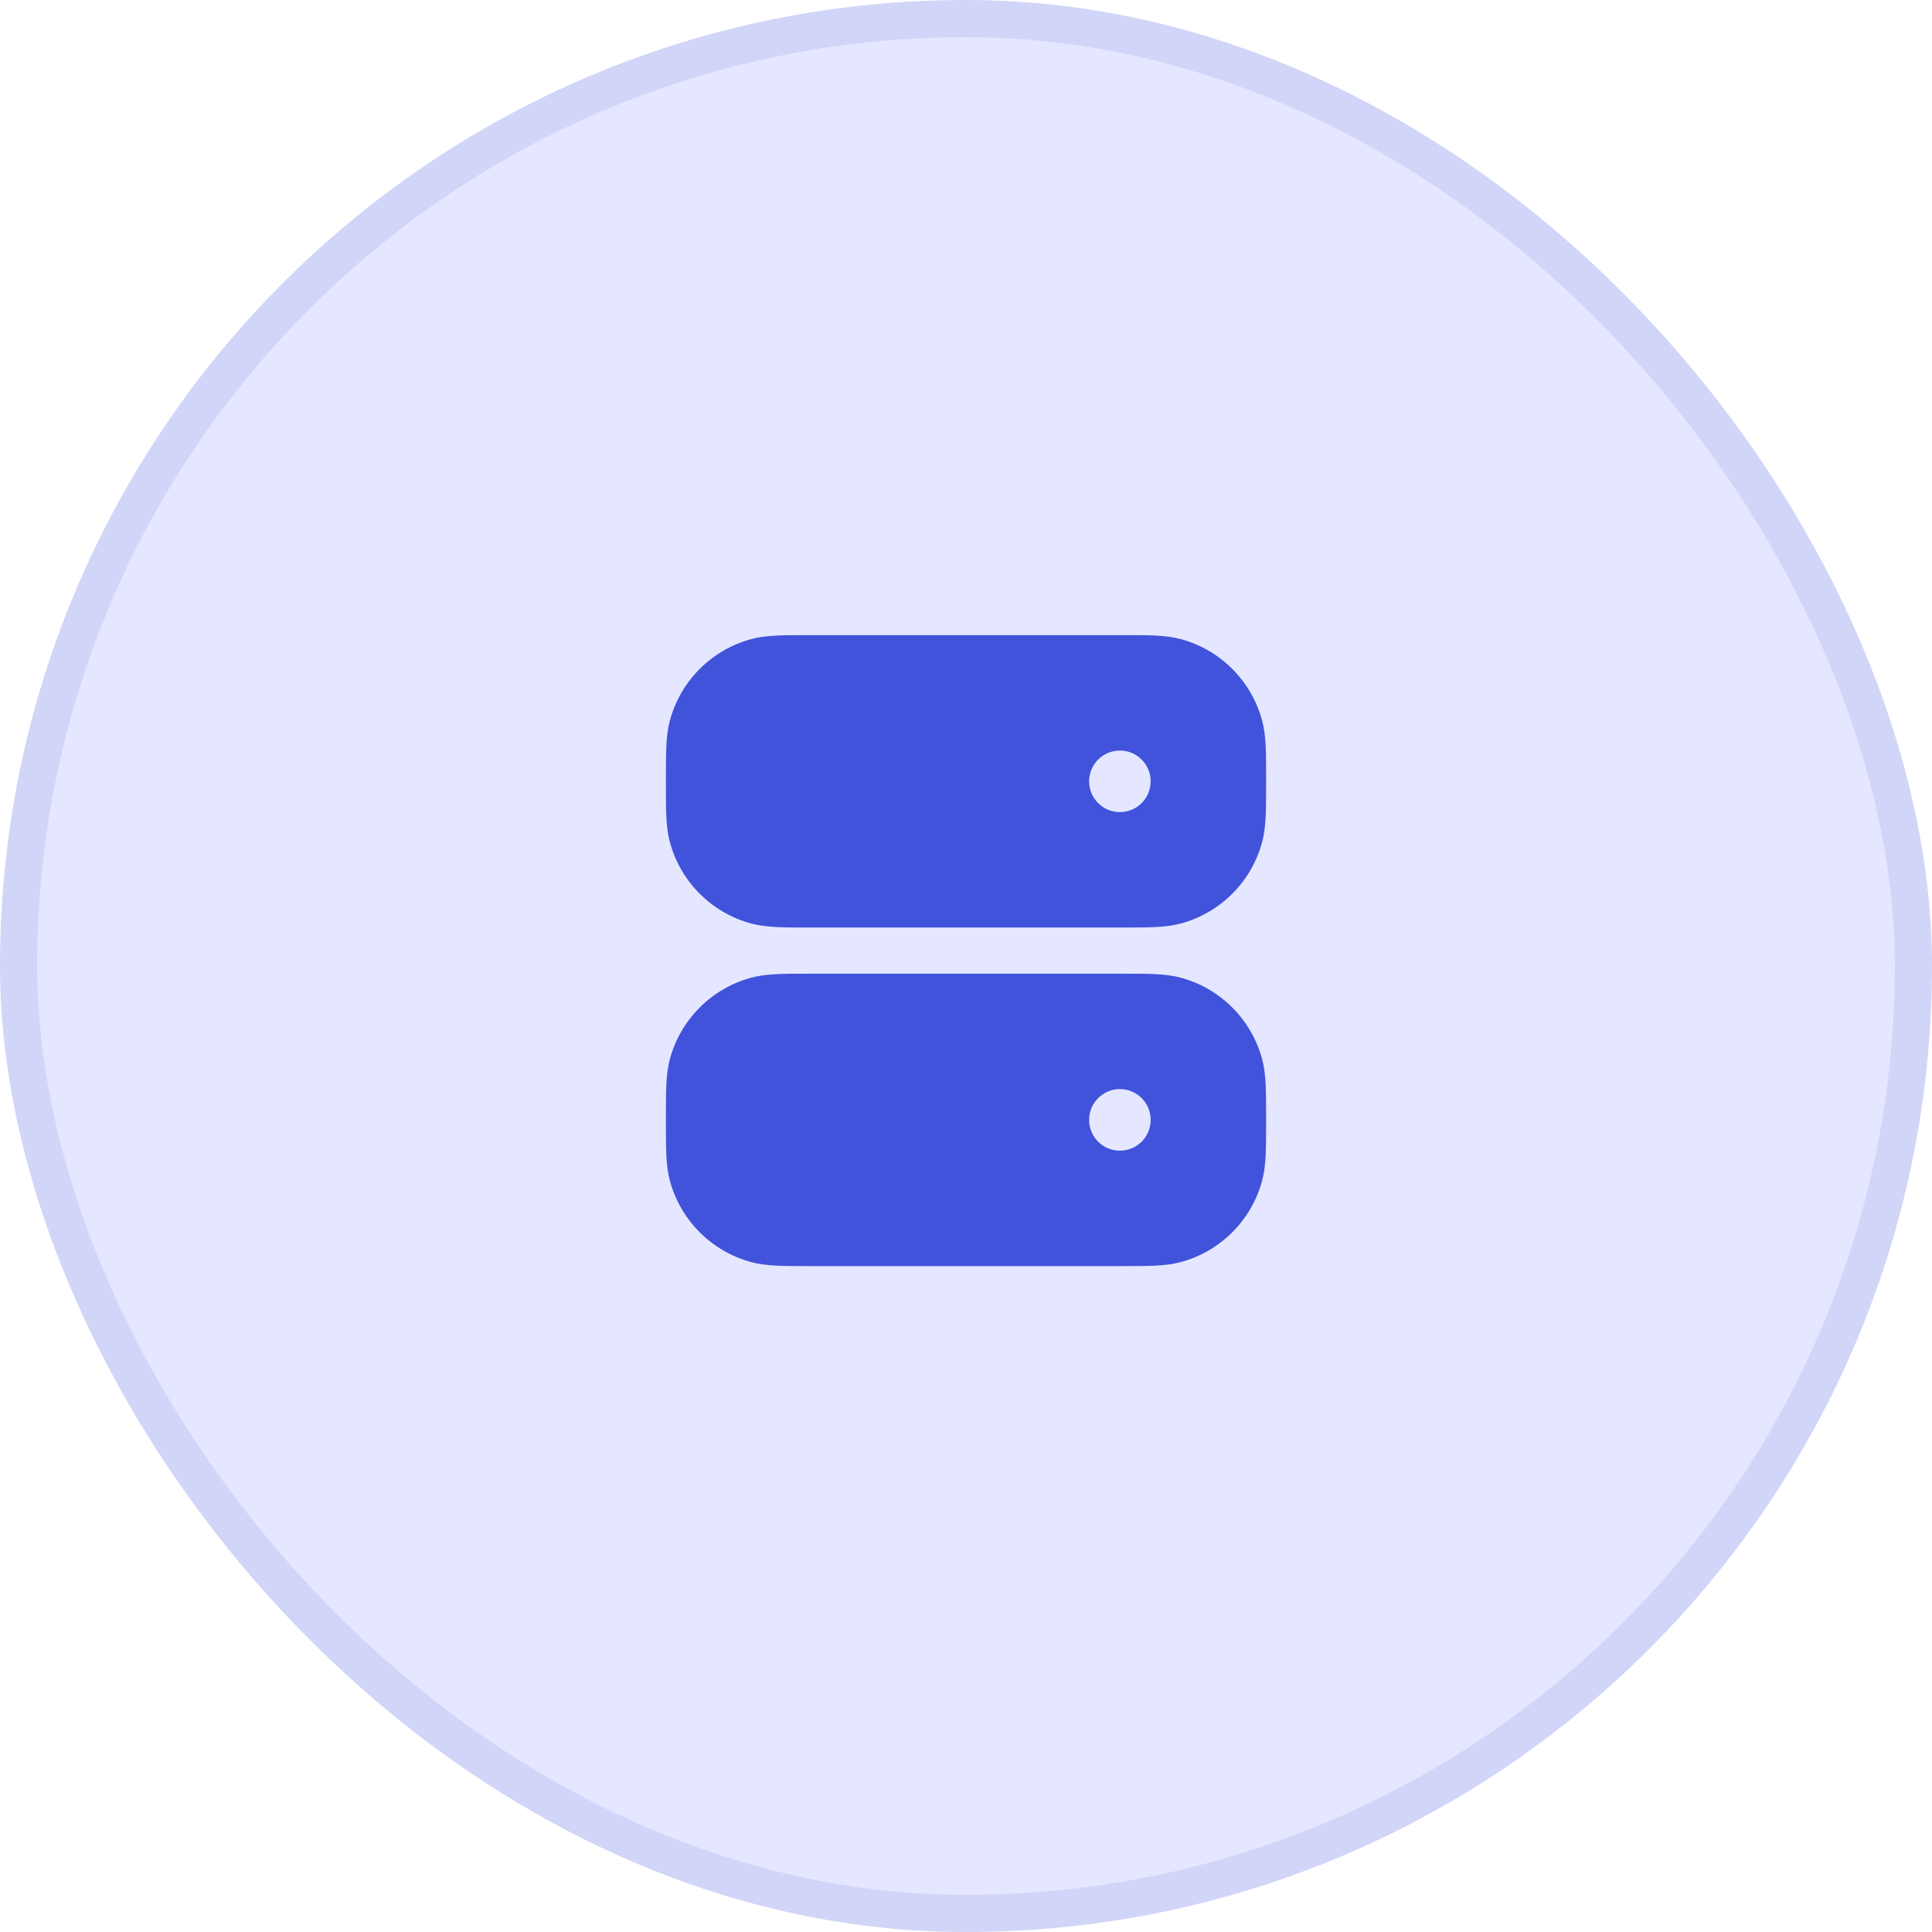
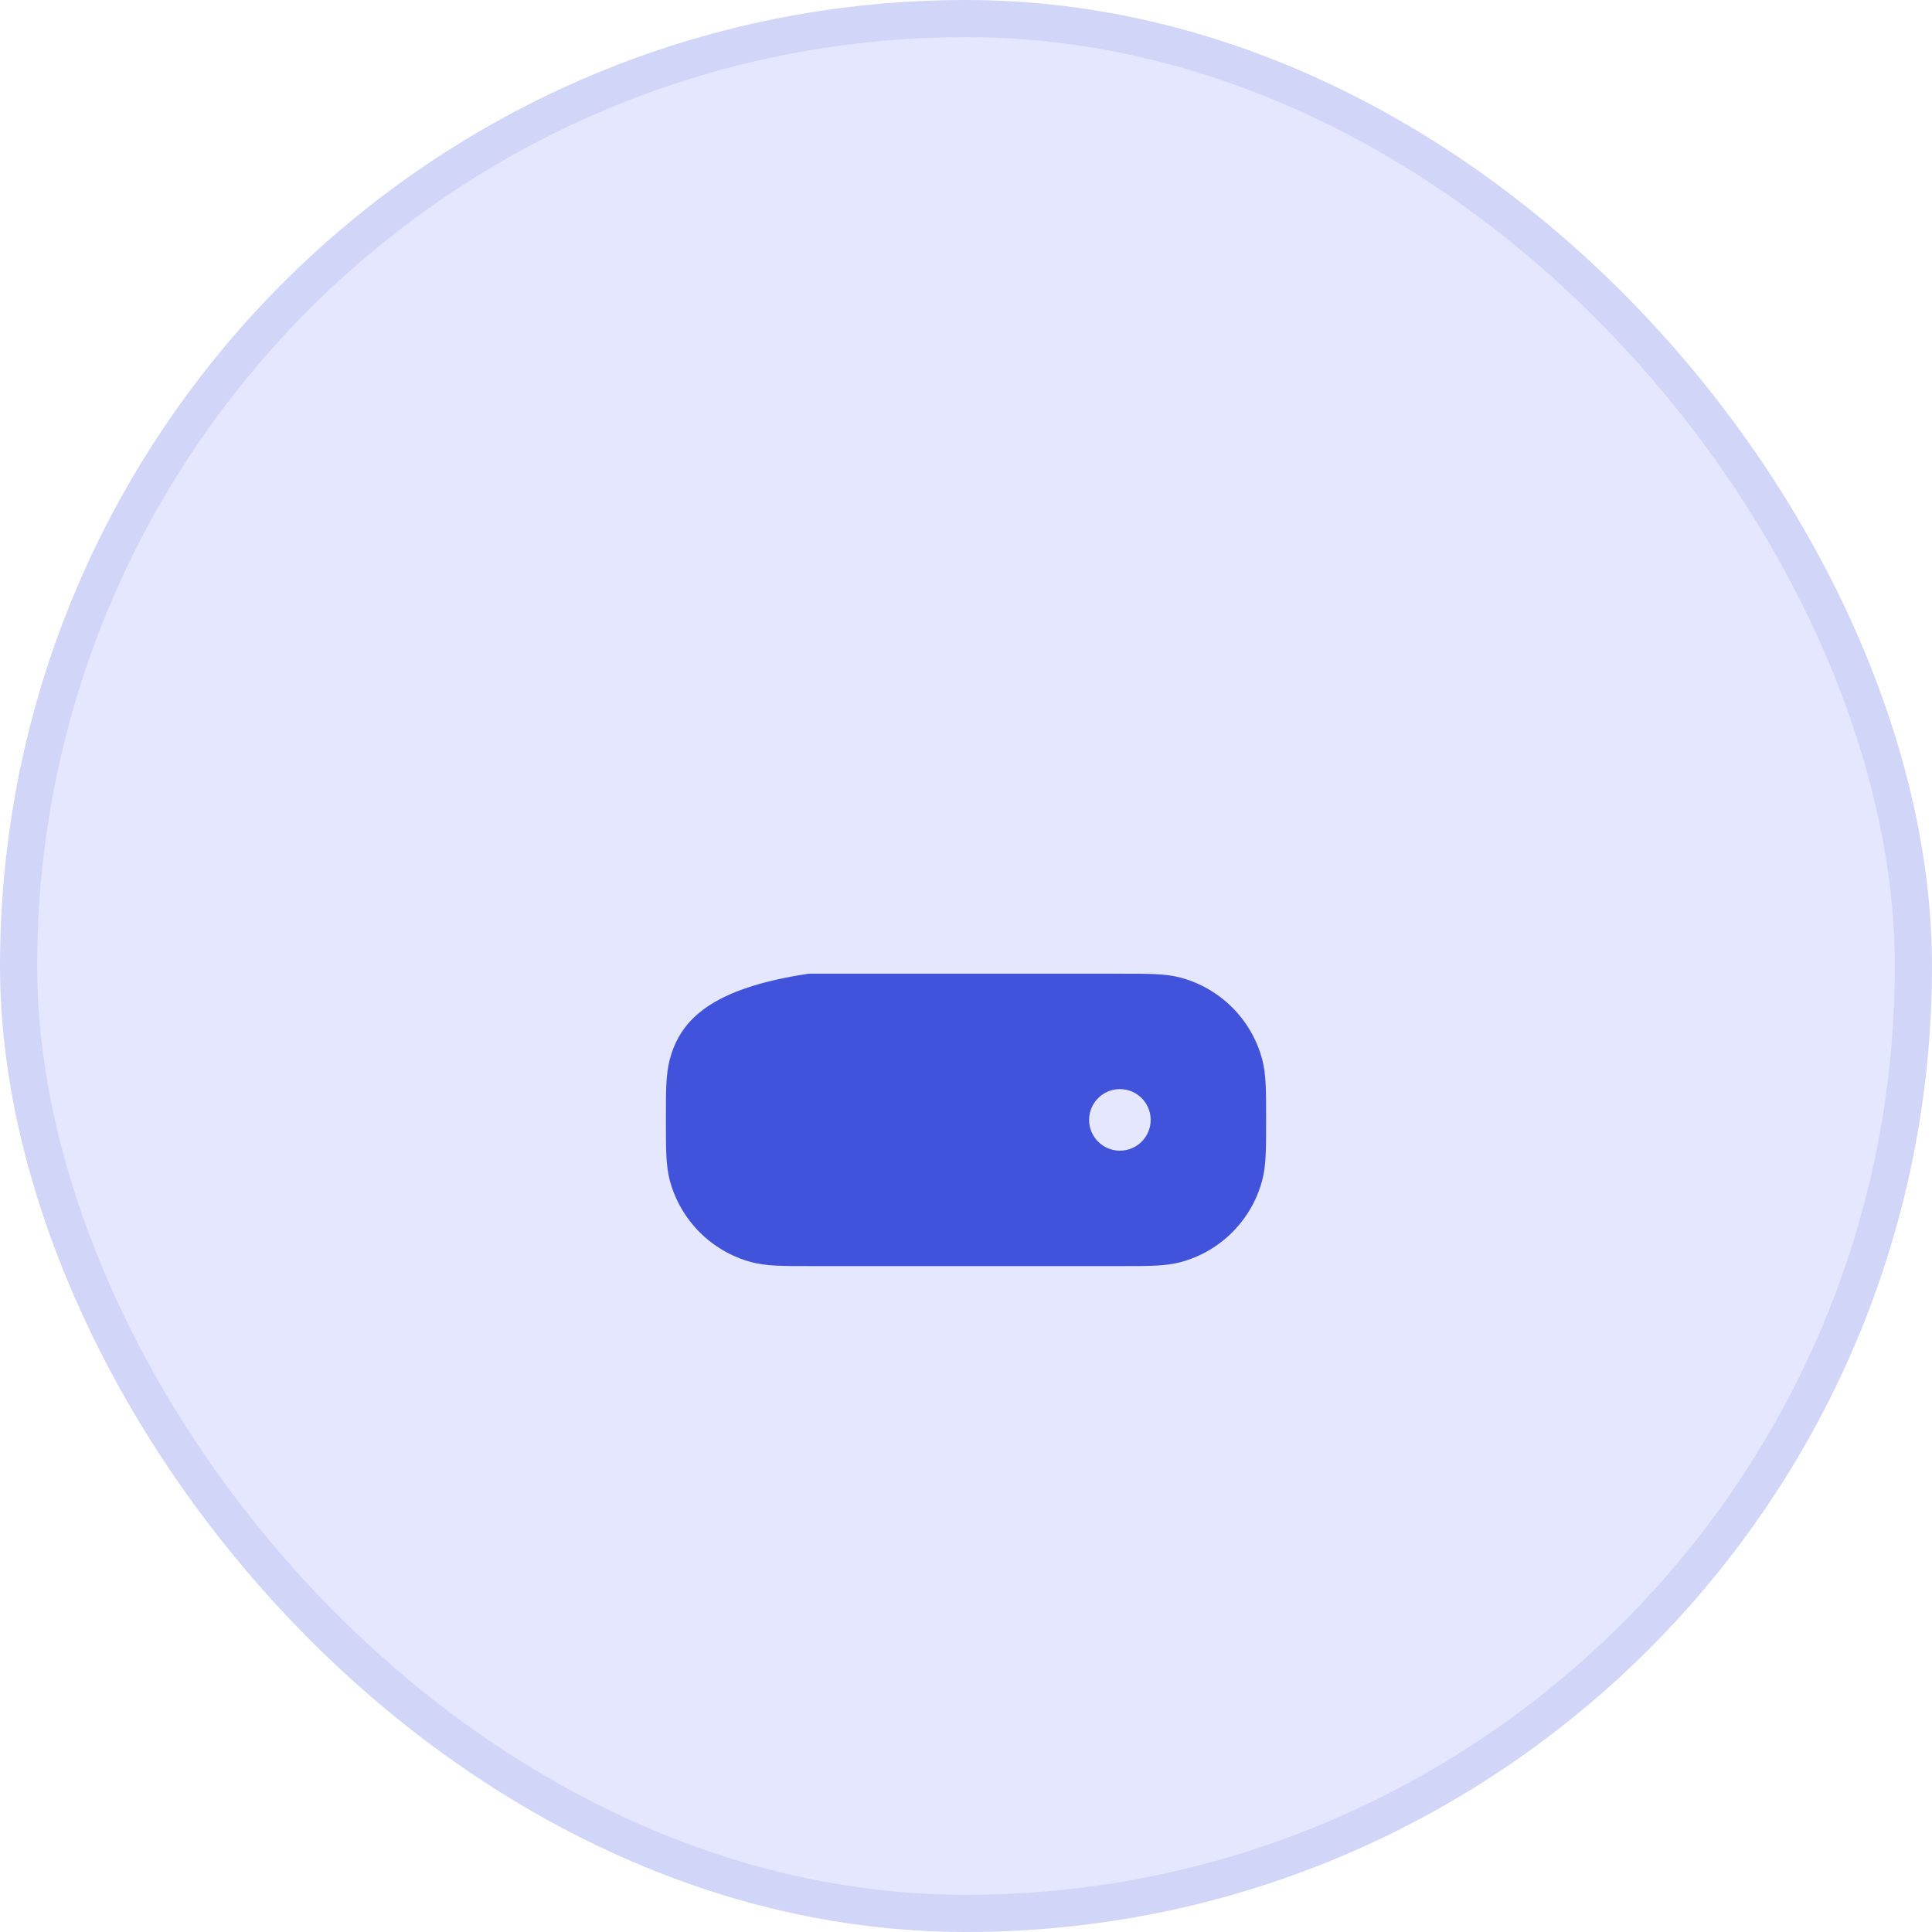
<svg xmlns="http://www.w3.org/2000/svg" width="68" height="68" viewBox="0 0 68 68" fill="none">
  <rect x="0.654" y="0.654" width="66.692" height="66.692" rx="33.346" fill="#E4E7FF" />
  <rect x="0.654" y="0.654" width="66.692" height="66.692" rx="33.346" stroke="#D1D5F8" stroke-width="1.308" />
-   <path fill-rule="evenodd" clip-rule="evenodd" d="M28.458 22.354H39.542C40.428 22.354 41.033 22.354 41.551 22.492C42.953 22.868 44.048 23.963 44.424 25.365C44.563 25.884 44.563 26.488 44.563 27.374V27.625C44.563 28.511 44.563 29.116 44.424 29.635C44.048 31.037 42.953 32.132 41.551 32.507C41.033 32.646 40.428 32.646 39.542 32.646H28.458C27.572 32.646 26.967 32.646 26.449 32.507C25.047 32.132 23.952 31.037 23.576 29.635C23.437 29.116 23.437 28.512 23.438 27.625V27.374C23.437 26.488 23.437 25.884 23.576 25.365C23.952 23.963 25.047 22.868 26.449 22.492C26.967 22.354 27.572 22.354 28.458 22.354ZM40.5 27.5C40.5 28.098 40.015 28.583 39.417 28.583C38.818 28.583 38.333 28.098 38.333 27.5C38.333 26.902 38.818 26.417 39.417 26.417C40.015 26.417 40.5 26.902 40.5 27.5Z" fill="#4153DB" />
-   <path fill-rule="evenodd" clip-rule="evenodd" d="M28.458 34.271C27.572 34.27 26.967 34.27 26.449 34.409C25.047 34.785 23.952 35.88 23.576 37.282C23.437 37.8 23.437 38.405 23.438 39.291V39.542C23.437 40.428 23.437 41.033 23.576 41.551C23.952 42.953 25.047 44.048 26.449 44.424C26.967 44.563 27.572 44.563 28.458 44.562H39.542C40.428 44.563 41.033 44.563 41.551 44.424C42.953 44.048 44.048 42.953 44.424 41.551C44.563 41.033 44.563 40.428 44.563 39.542V39.291C44.563 38.405 44.563 37.8 44.424 37.282C44.048 35.88 42.953 34.785 41.551 34.409C41.033 34.27 40.428 34.27 39.542 34.271H28.458ZM40.5 39.417C40.5 40.015 40.015 40.5 39.417 40.5C38.818 40.5 38.333 40.015 38.333 39.417C38.333 38.818 38.818 38.333 39.417 38.333C40.015 38.333 40.5 38.818 40.5 39.417Z" fill="#4153DB" />
+   <path fill-rule="evenodd" clip-rule="evenodd" d="M28.458 34.271C25.047 34.785 23.952 35.88 23.576 37.282C23.437 37.8 23.437 38.405 23.438 39.291V39.542C23.437 40.428 23.437 41.033 23.576 41.551C23.952 42.953 25.047 44.048 26.449 44.424C26.967 44.563 27.572 44.563 28.458 44.562H39.542C40.428 44.563 41.033 44.563 41.551 44.424C42.953 44.048 44.048 42.953 44.424 41.551C44.563 41.033 44.563 40.428 44.563 39.542V39.291C44.563 38.405 44.563 37.8 44.424 37.282C44.048 35.88 42.953 34.785 41.551 34.409C41.033 34.27 40.428 34.27 39.542 34.271H28.458ZM40.5 39.417C40.5 40.015 40.015 40.5 39.417 40.5C38.818 40.5 38.333 40.015 38.333 39.417C38.333 38.818 38.818 38.333 39.417 38.333C40.015 38.333 40.5 38.818 40.5 39.417Z" fill="#4153DB" />
</svg>